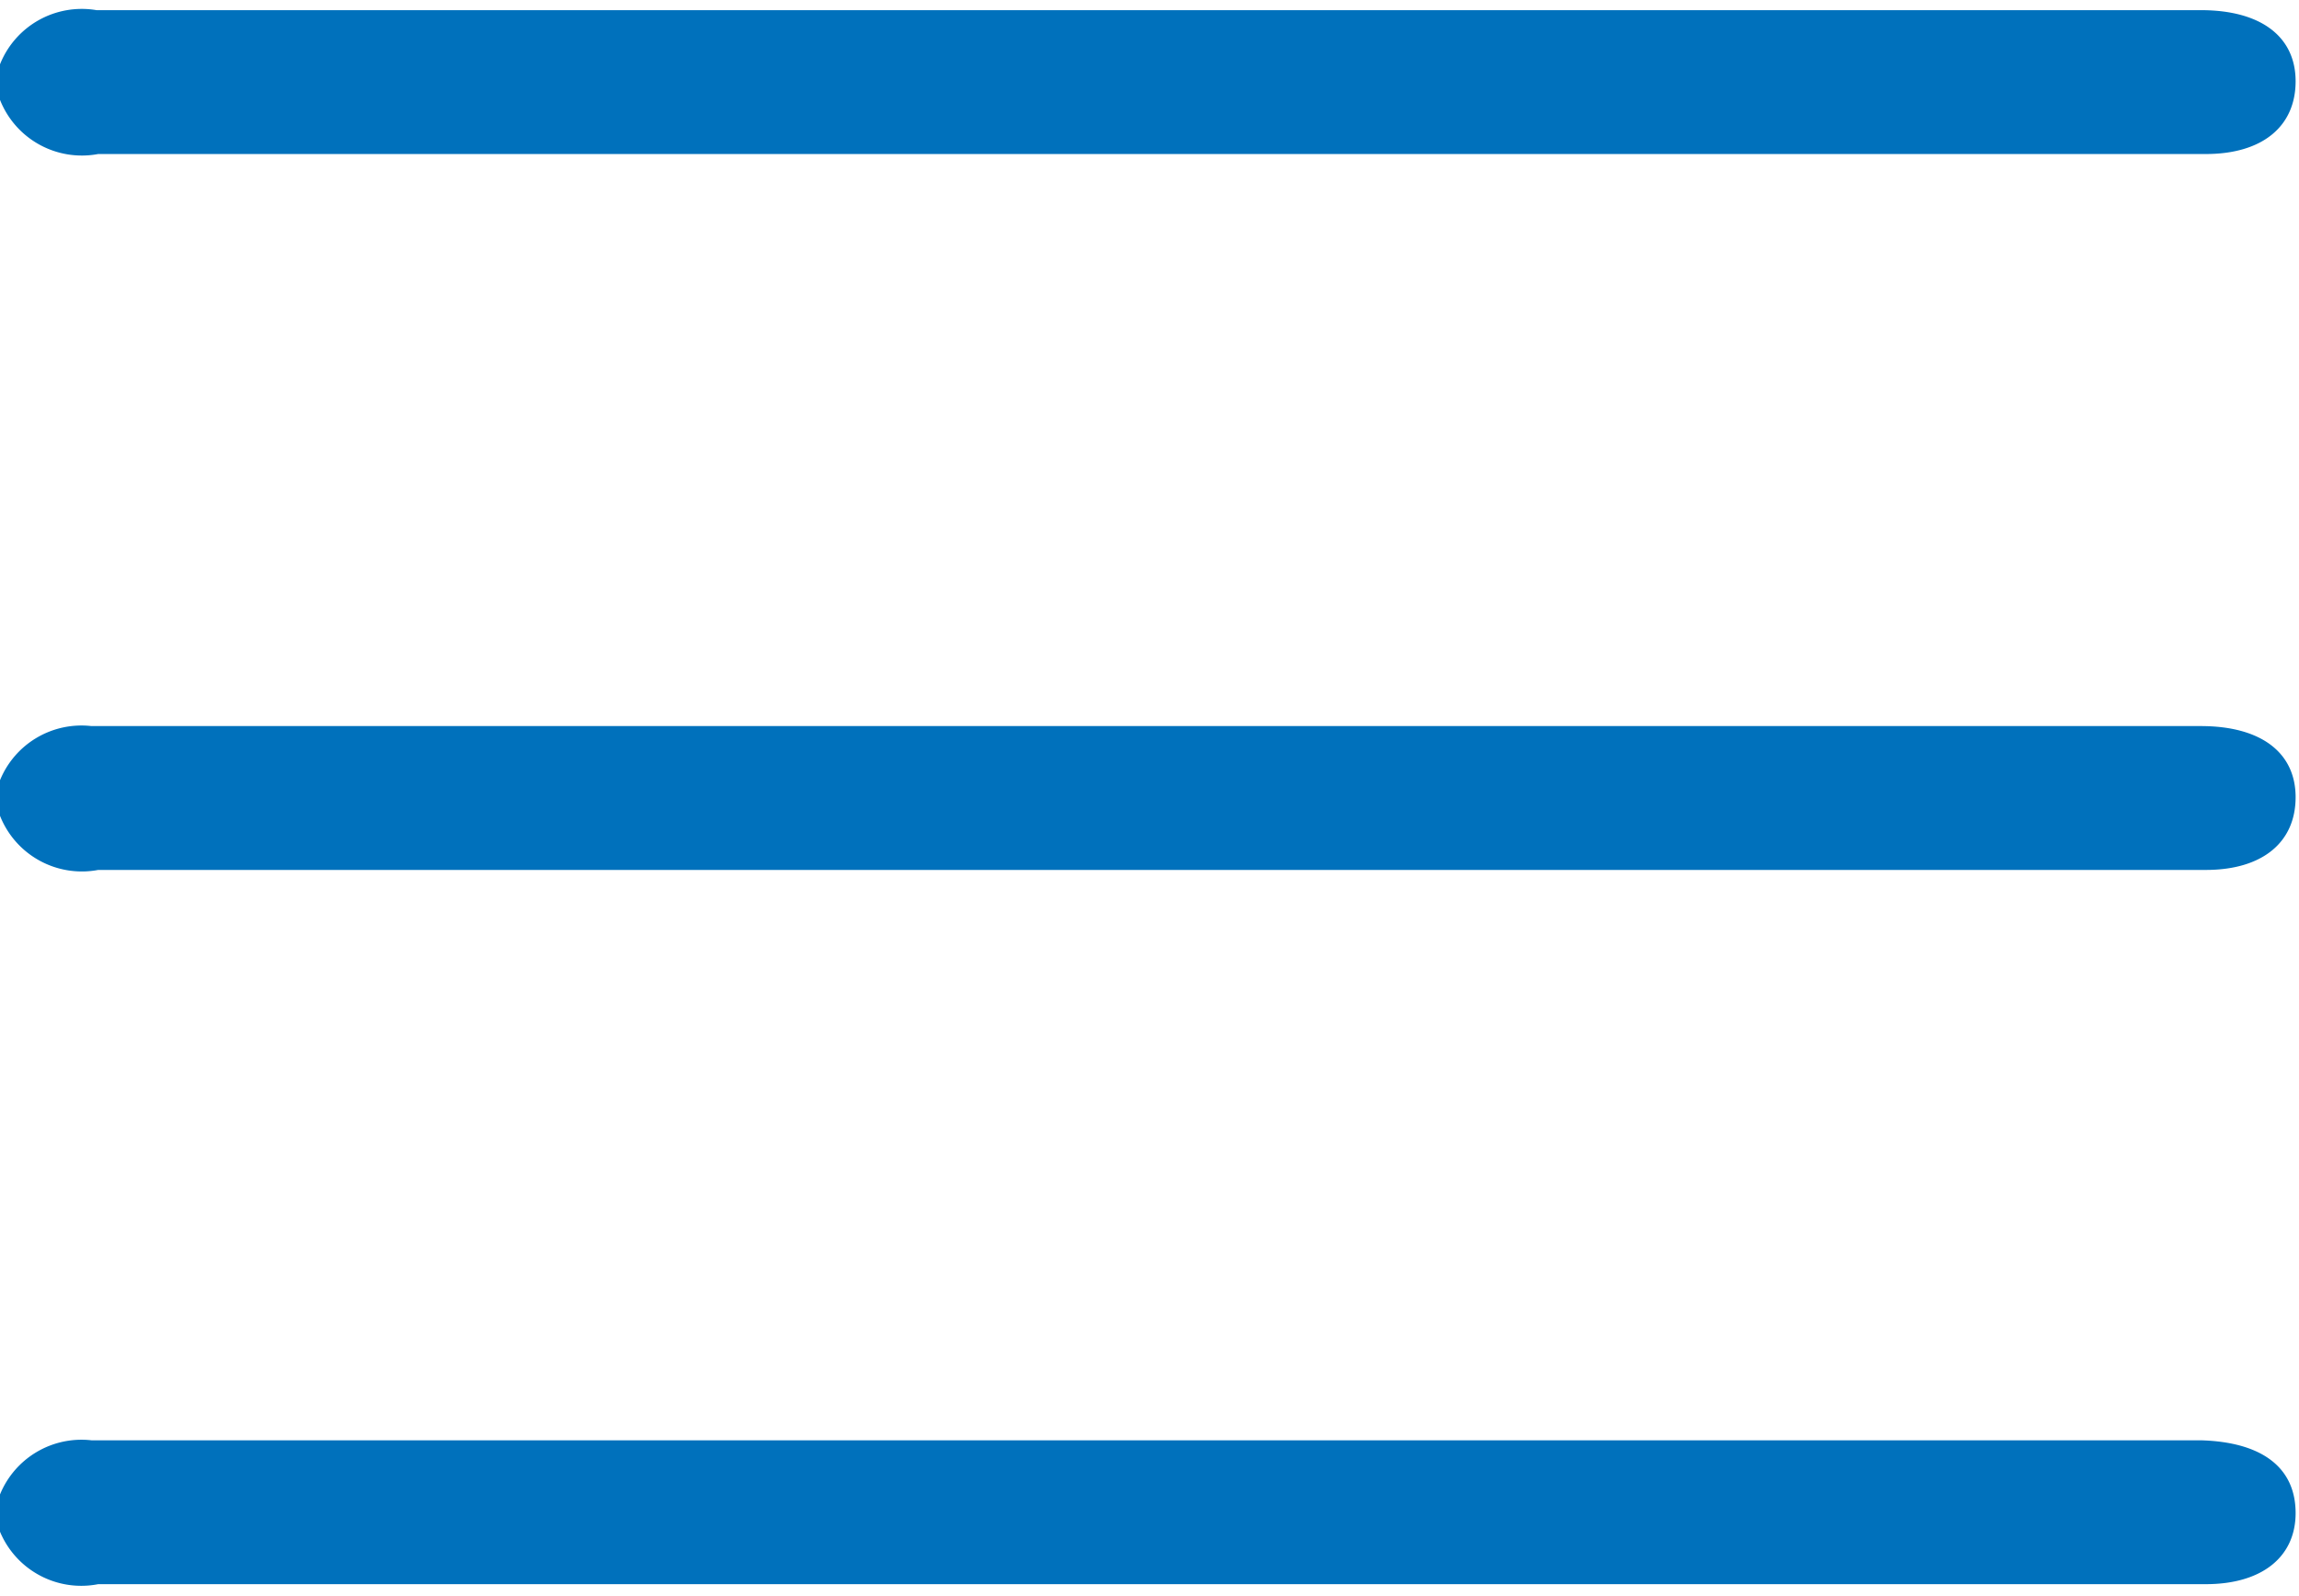
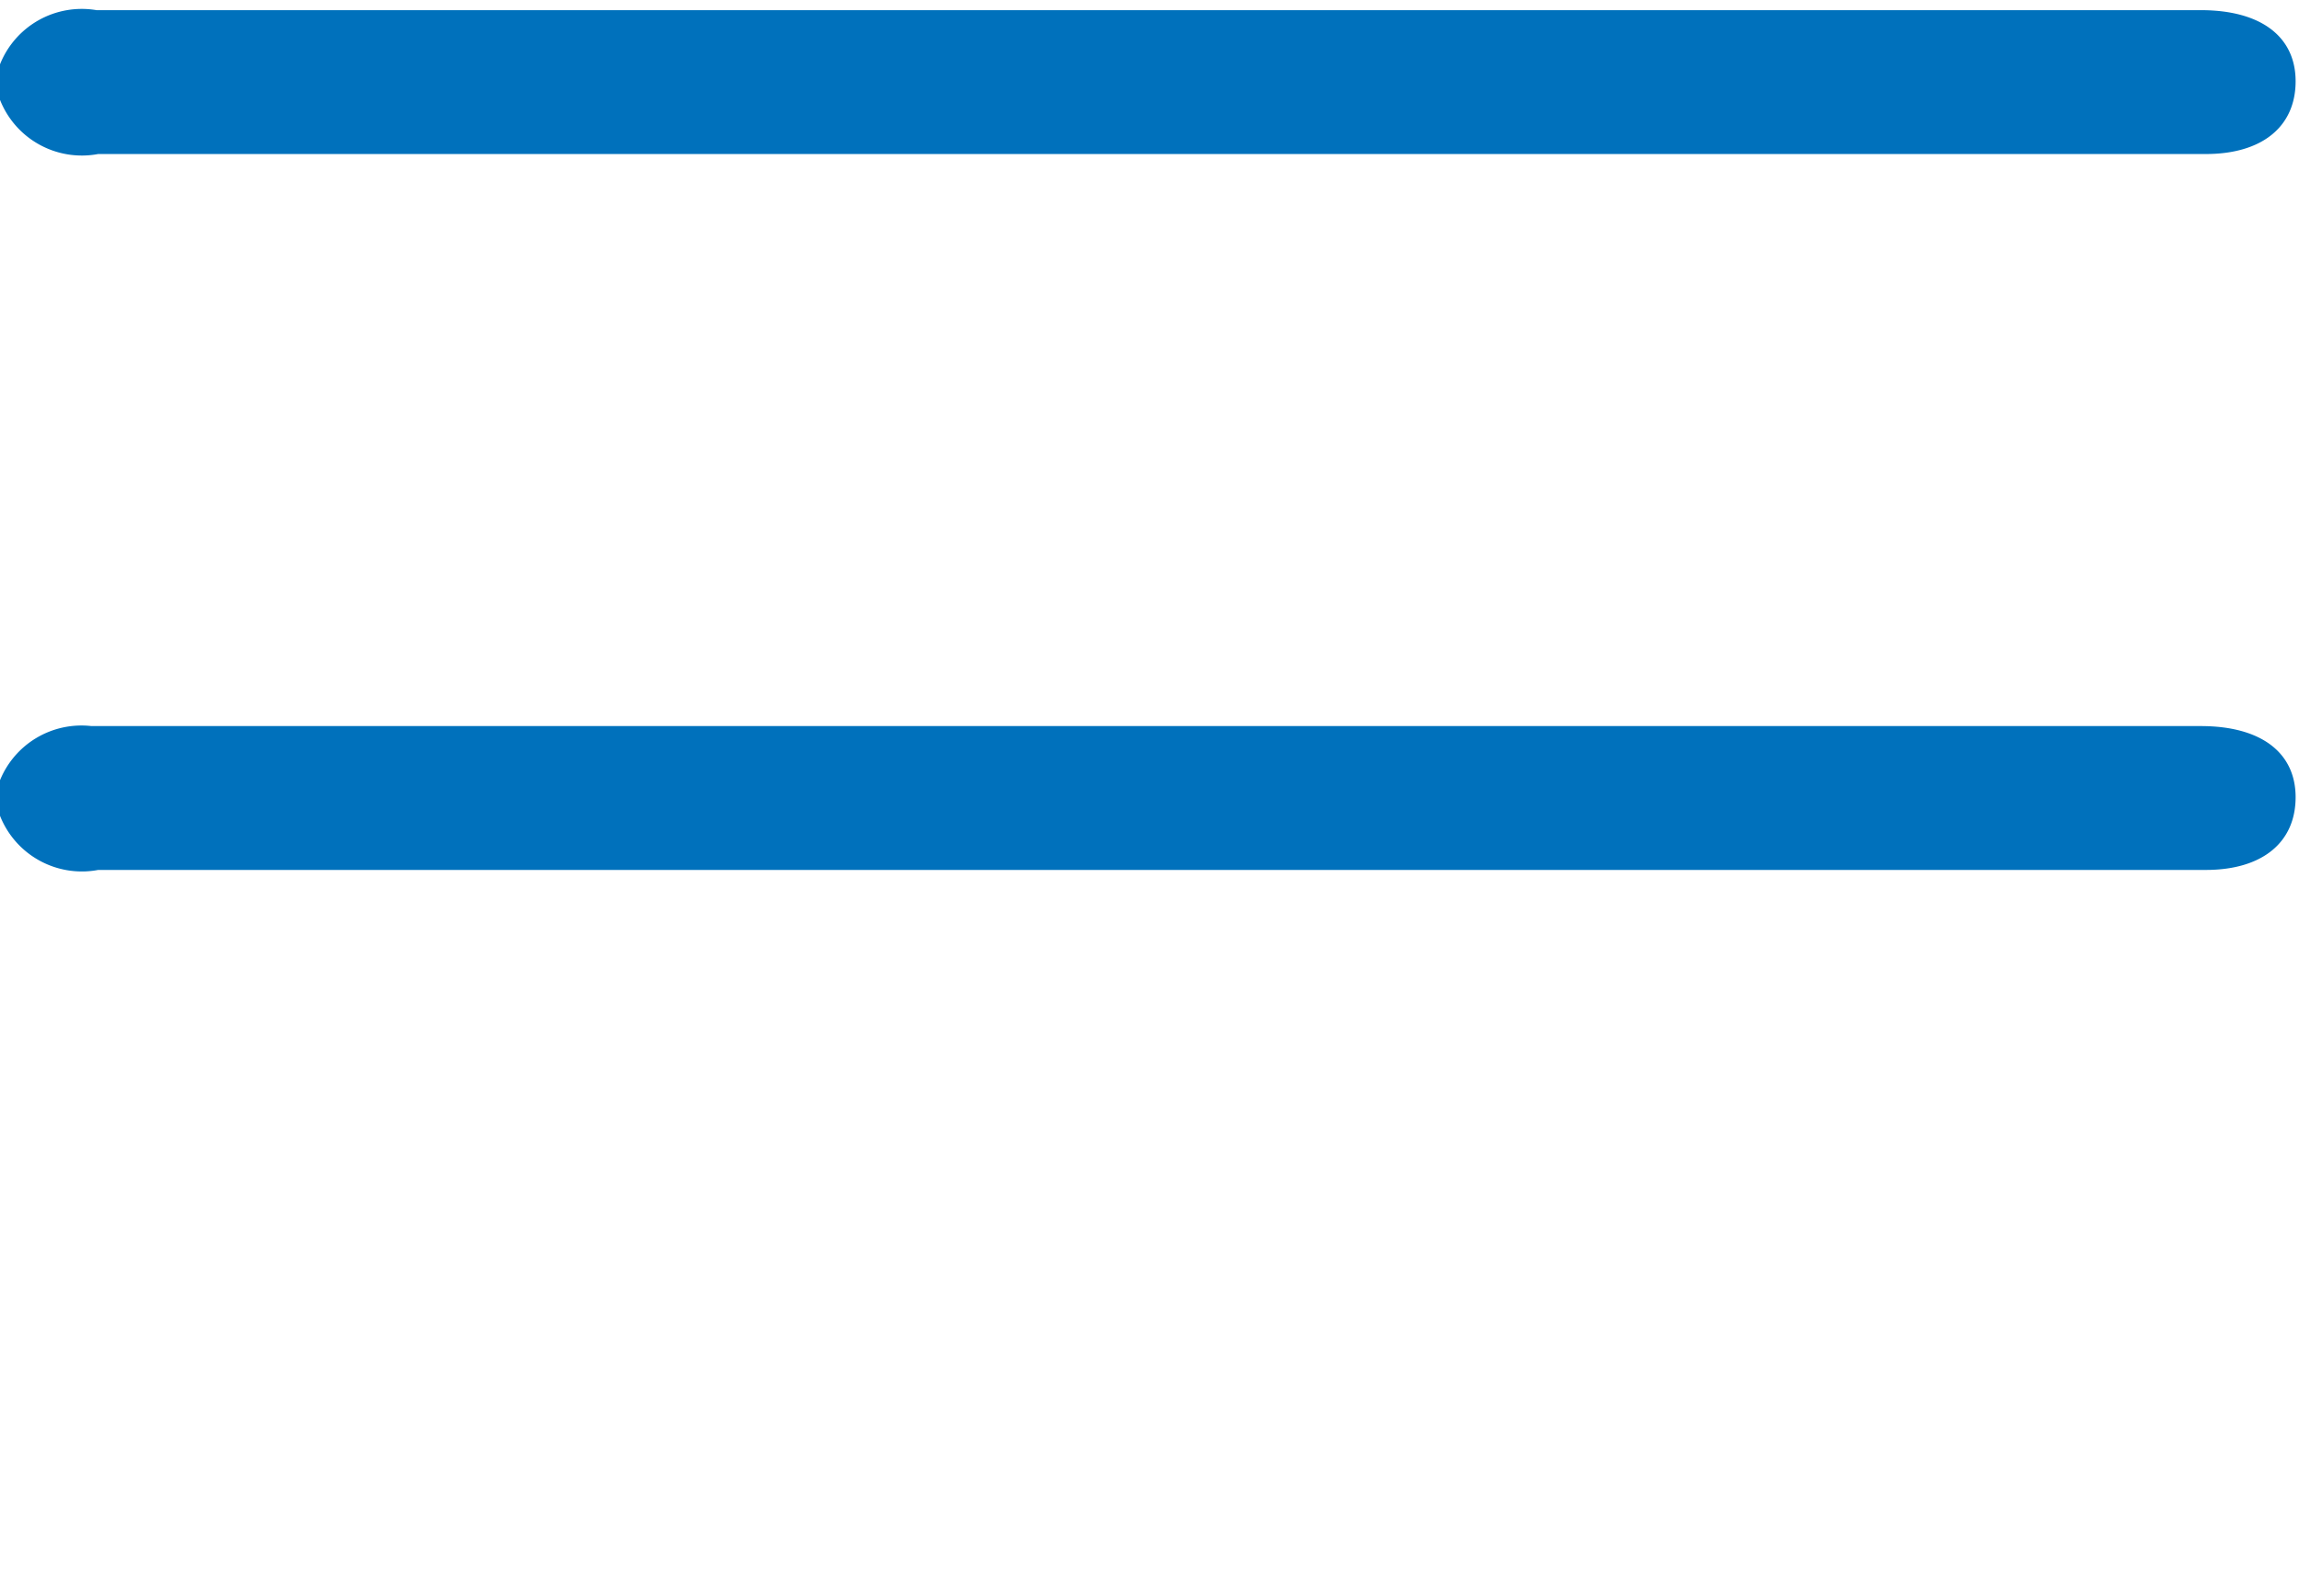
<svg xmlns="http://www.w3.org/2000/svg" id="Layer_1" data-name="Layer 1" viewBox="0 0 13.58 9.43">
  <defs>
    <style>.cls-1{fill:#0071bc;}</style>
  </defs>
  <path class="cls-1" d="M13.56.48c0,.27-.2.43-.53.43H.58A.52.52,0,0,1,0,.59V.38A.52.52,0,0,1,.57.06H13C13.36.06,13.56.22,13.56.48Z" />
  <path class="cls-1" d="M13.56,4.71c0,.27-.2.43-.53.43H.58A.52.52,0,0,1,0,4.82V4.61a.52.52,0,0,1,.54-.32H13C13.36,4.29,13.56,4.45,13.56,4.71Z" />
-   <path class="cls-1" d="M13.56,8.94c0,.26-.2.42-.53.42H.58A.52.52,0,0,1,0,9.05V8.83a.52.52,0,0,1,.54-.32H13C13.36,8.52,13.56,8.67,13.56,8.94Z" />
</svg>